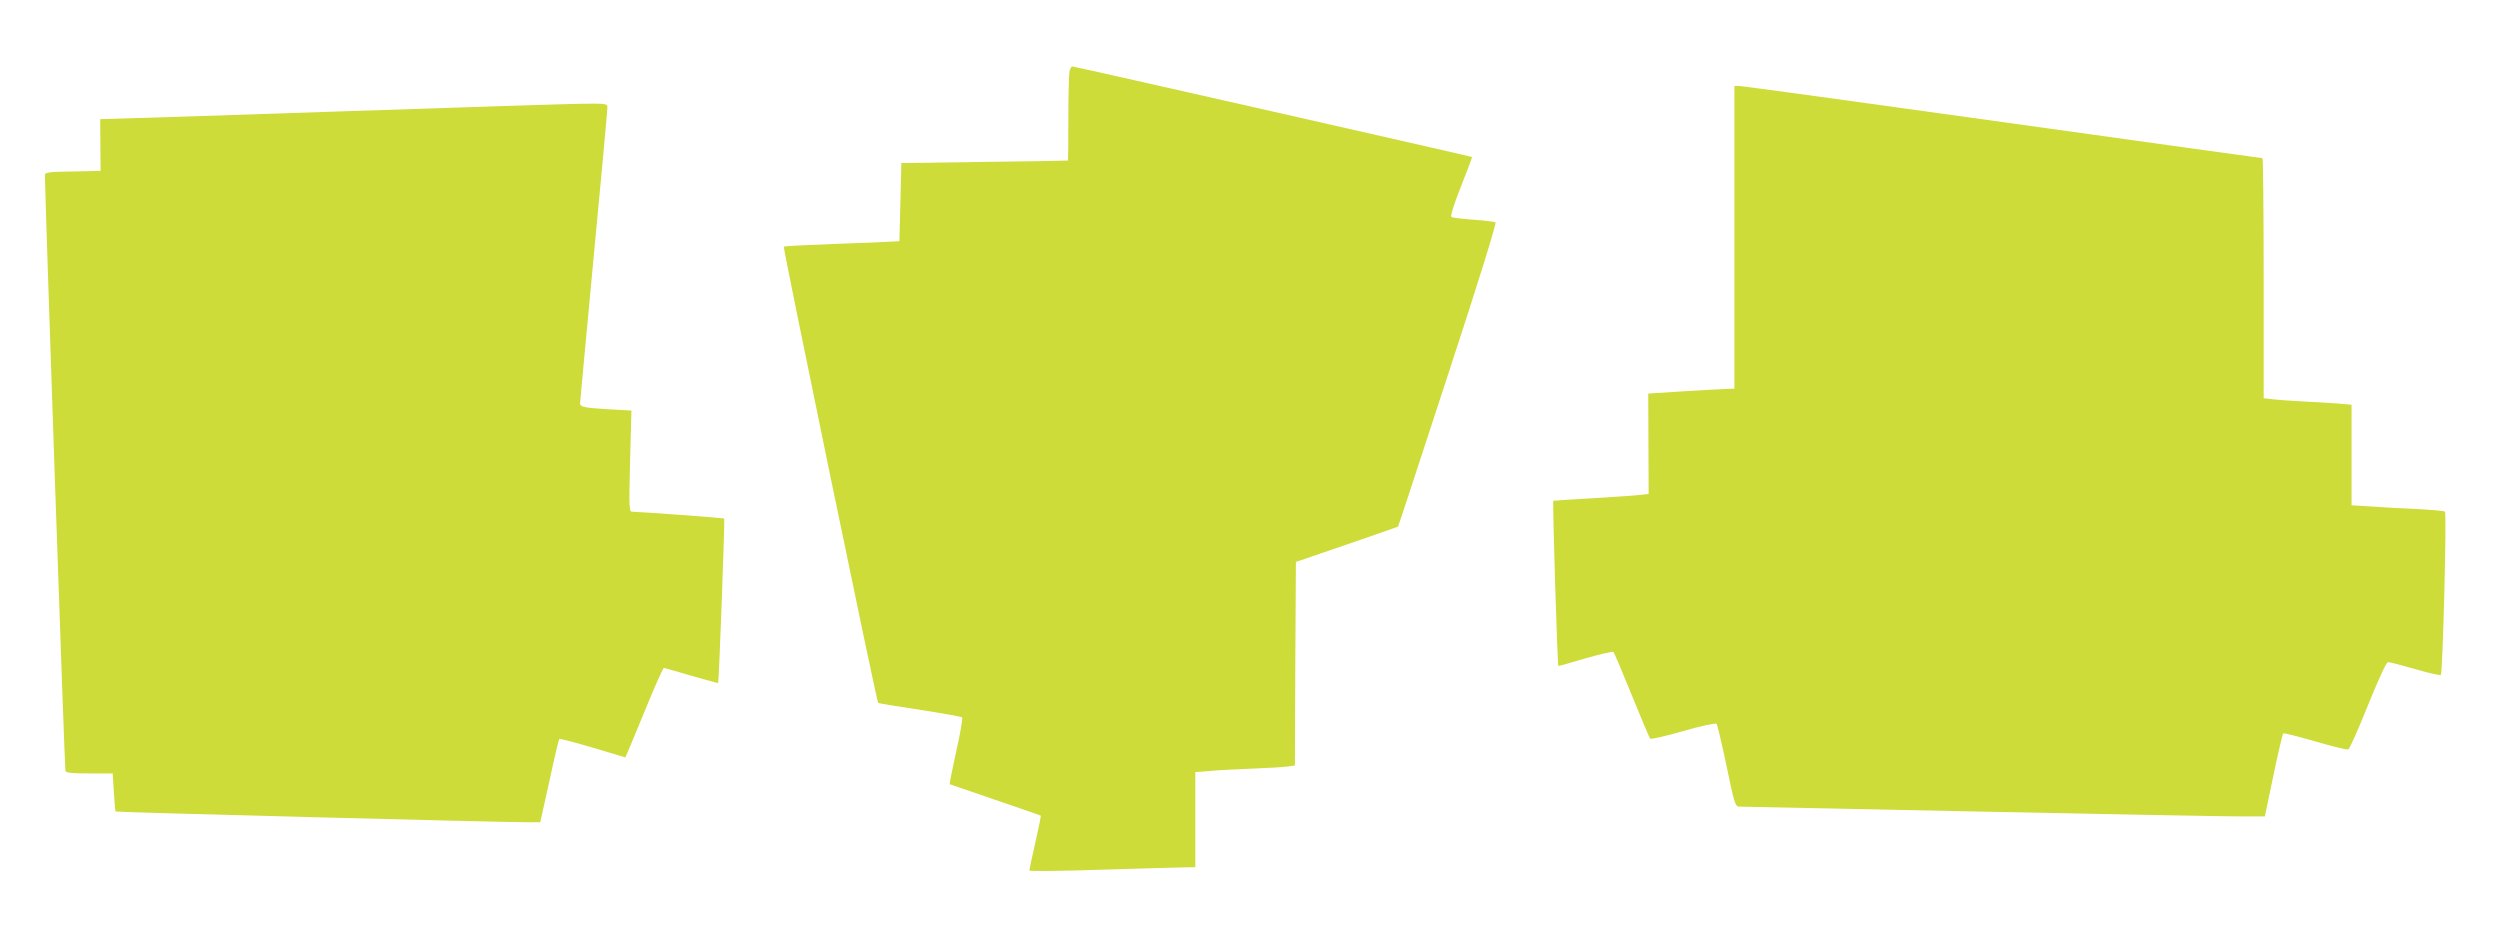
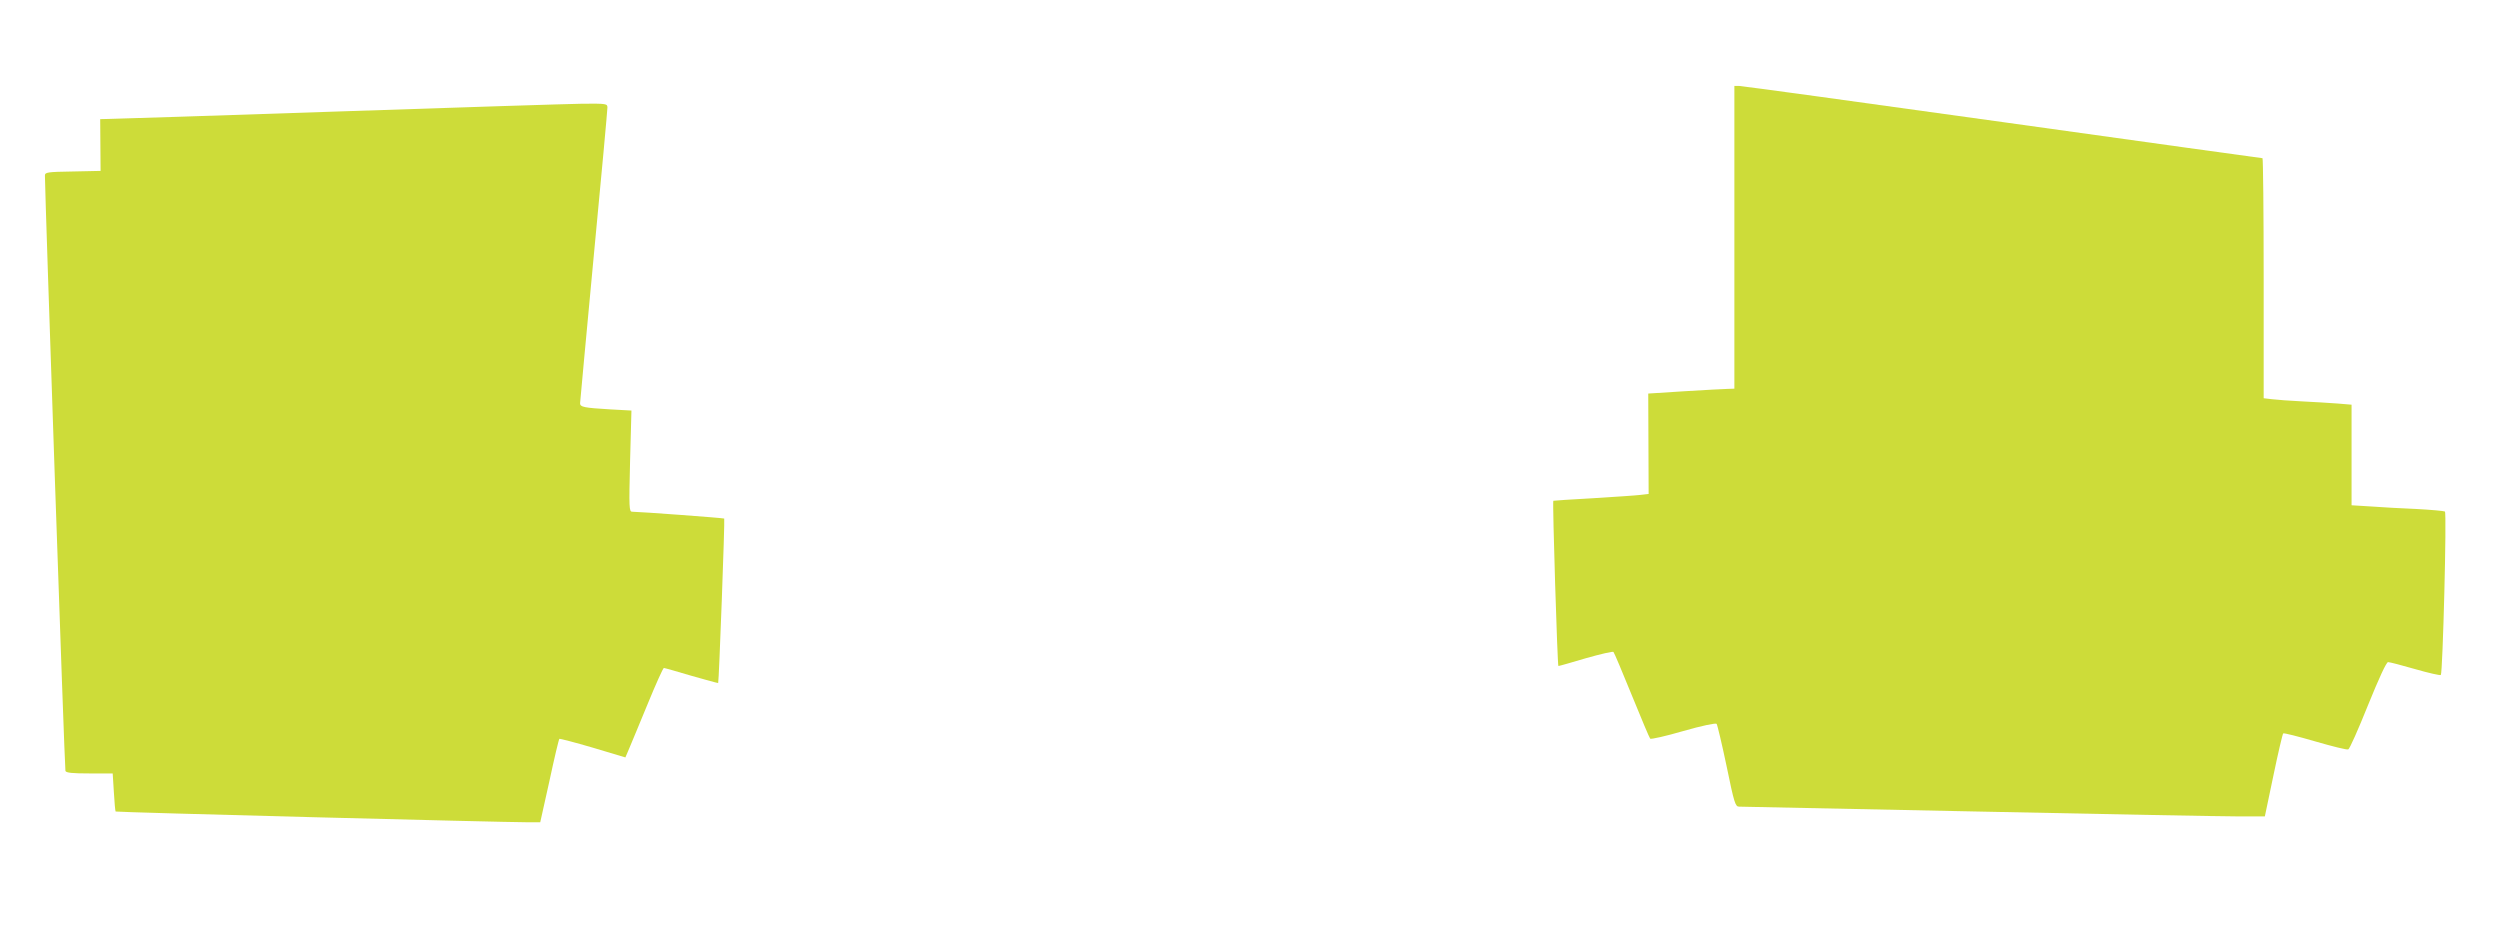
<svg xmlns="http://www.w3.org/2000/svg" version="1.0" width="1280pt" height="474pt" viewBox="0 0 1280 474" preserveAspectRatio="xMidYMid meet">
  <g transform="translate(0,474) scale(0.1,-0.1)" fill="#cddc39" stroke="none">
-     <path d="M5476 4378 c-3 -13 -6 -121 -6 -240 0 -120 -1 -219 -2 -220 -2 -1 -194 -4 -428 -7 l-425 -6 -5 -200 -5 -200 -40 -2 c-22 -2 -154 -7 -293 -12 -139 -5 -256 -11 -259 -14 -5 -6 475 -2327 483 -2336 2 -2 98 -18 213 -35 116 -18 213 -35 217 -39 4 -4 -9 -82 -30 -173 -20 -92 -35 -168 -34 -169 2 -1 107 -37 233 -80 127 -43 232 -80 234 -81 1 -2 -11 -63 -28 -138 -17 -74 -31 -138 -31 -143 0 -4 165 -3 367 4 203 6 394 12 426 12 l57 1 0 244 0 243 78 6 c42 4 142 9 222 12 80 3 160 8 177 11 l33 5 2 521 3 521 260 89 c142 49 261 90 263 92 2 2 117 352 256 778 152 463 249 776 243 779 -5 4 -55 10 -112 14 -56 4 -107 10 -113 14 -7 4 8 54 48 156 33 82 58 150 57 151 -3 3 -2037 464 -2047 464 -4 0 -10 -10 -14 -22z" />
    <path d="M8880 3525 l0 -775 -32 -1 c-18 0 -118 -6 -221 -12 l-188 -12 1 -257 1 -257 -43 -5 c-24 -3 -133 -10 -243 -17 -110 -6 -201 -12 -202 -13 -5 -5 21 -846 26 -846 4 0 67 18 141 40 74 21 138 36 141 32 4 -4 46 -104 94 -222 48 -118 90 -218 94 -222 4 -4 80 13 169 39 94 27 166 42 171 37 4 -5 27 -102 51 -216 39 -190 45 -208 64 -208 12 0 561 -11 1221 -25 660 -14 1261 -25 1335 -25 l136 0 44 210 c24 116 47 213 50 215 4 3 78 -16 164 -41 86 -25 162 -44 169 -41 7 2 52 104 101 226 56 138 94 221 103 221 8 0 70 -16 139 -36 69 -20 128 -33 131 -30 10 10 31 831 21 837 -5 3 -71 9 -146 13 -75 3 -181 9 -234 13 l-98 6 0 257 0 258 -72 6 c-40 3 -122 8 -183 11 -60 3 -129 8 -152 11 l-43 5 0 615 c0 338 -3 614 -6 614 -3 0 -602 83 -1331 185 -729 102 -1336 185 -1349 185 l-24 0 0 -775z" />
    <path d="M1725 4169 c-621 -21 -1148 -38 -1171 -38 l-41 -1 1 -132 1 -133 -142 -3 c-131 -2 -143 -4 -143 -21 0 -92 101 -3039 105 -3048 3 -10 37 -13 123 -13 l119 0 6 -96 c3 -53 7 -97 9 -99 3 -4 1981 -55 2108 -55 l66 0 47 211 c25 117 48 214 51 216 2 2 79 -18 171 -45 l167 -50 20 47 c11 25 53 128 95 229 41 100 78 182 82 182 4 0 67 -18 141 -40 74 -21 135 -38 137 -37 4 4 35 839 31 842 -3 3 -436 35 -471 35 -16 0 -17 17 -11 259 l7 259 -109 6 c-134 8 -154 12 -154 31 0 8 32 347 70 754 39 406 70 748 70 760 0 20 -4 21 -127 20 -71 -1 -636 -19 -1258 -40z" />
  </g>
</svg>